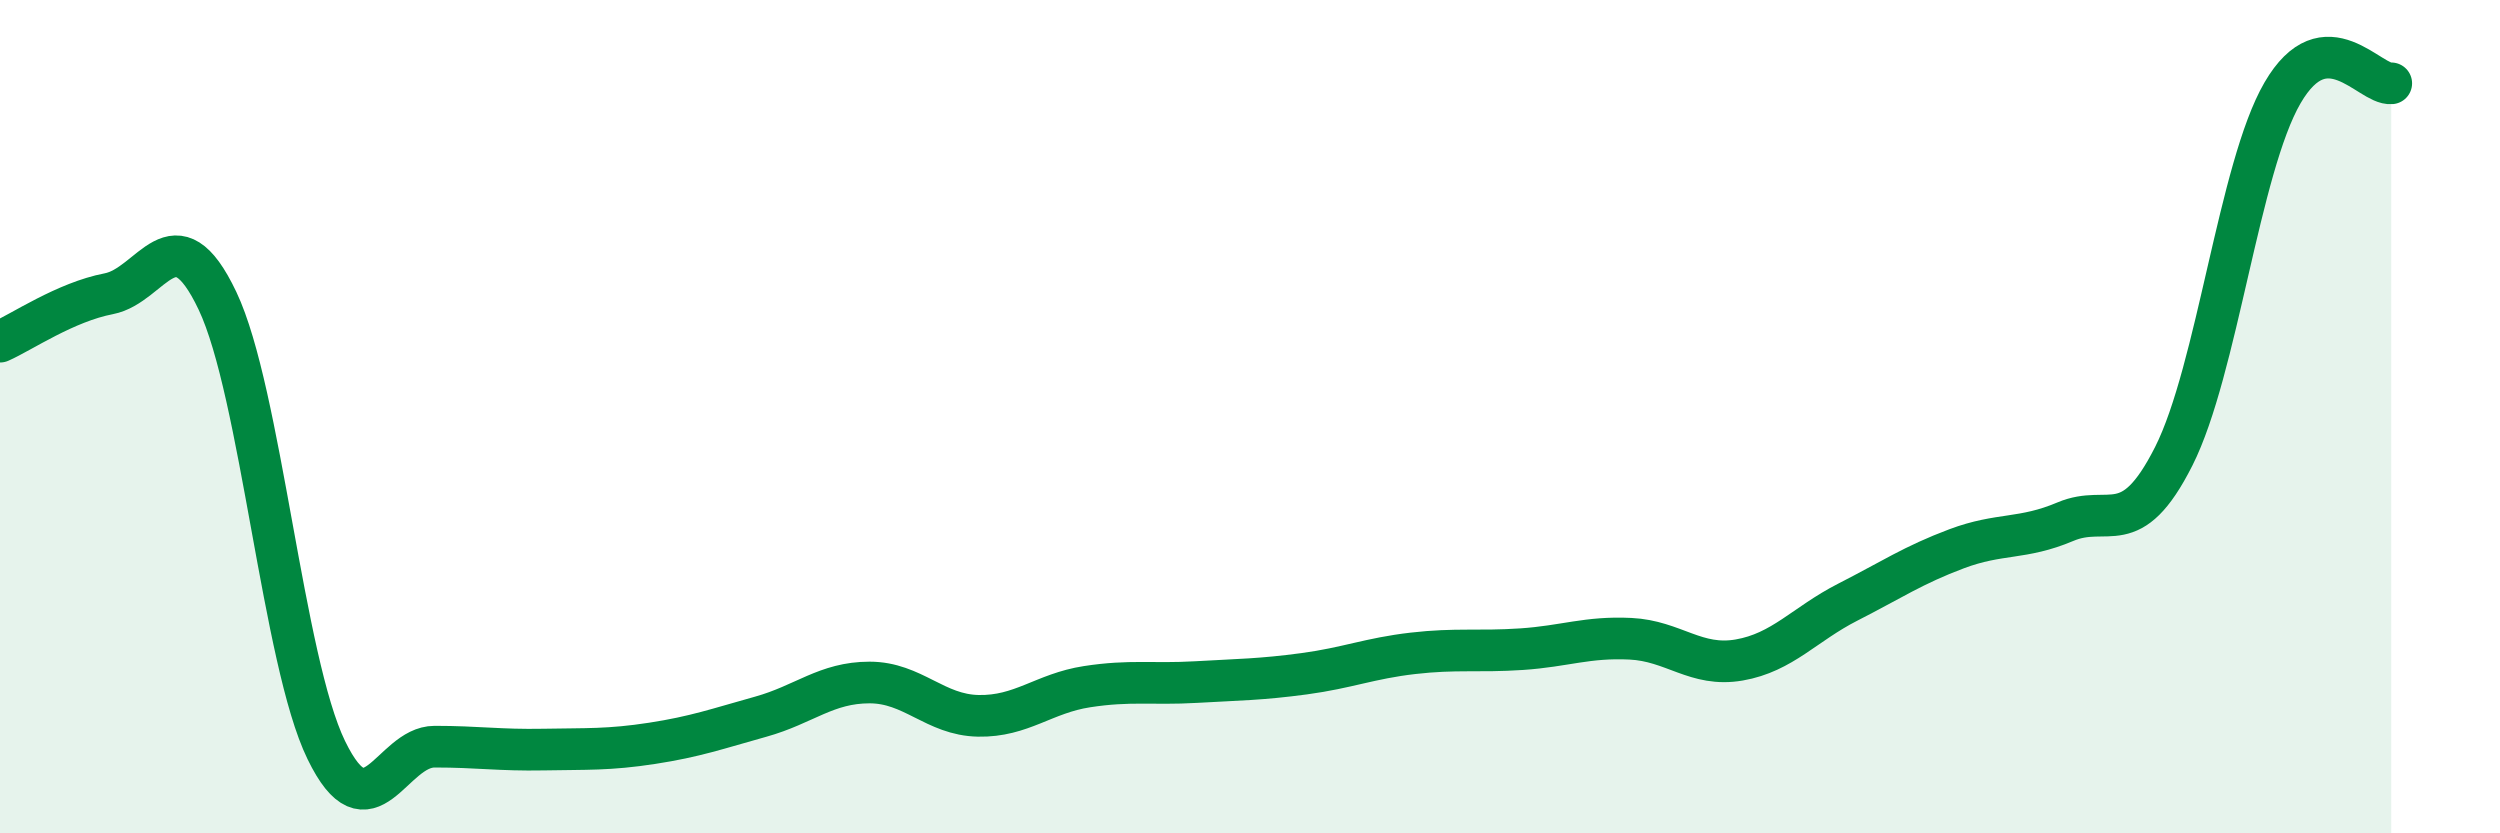
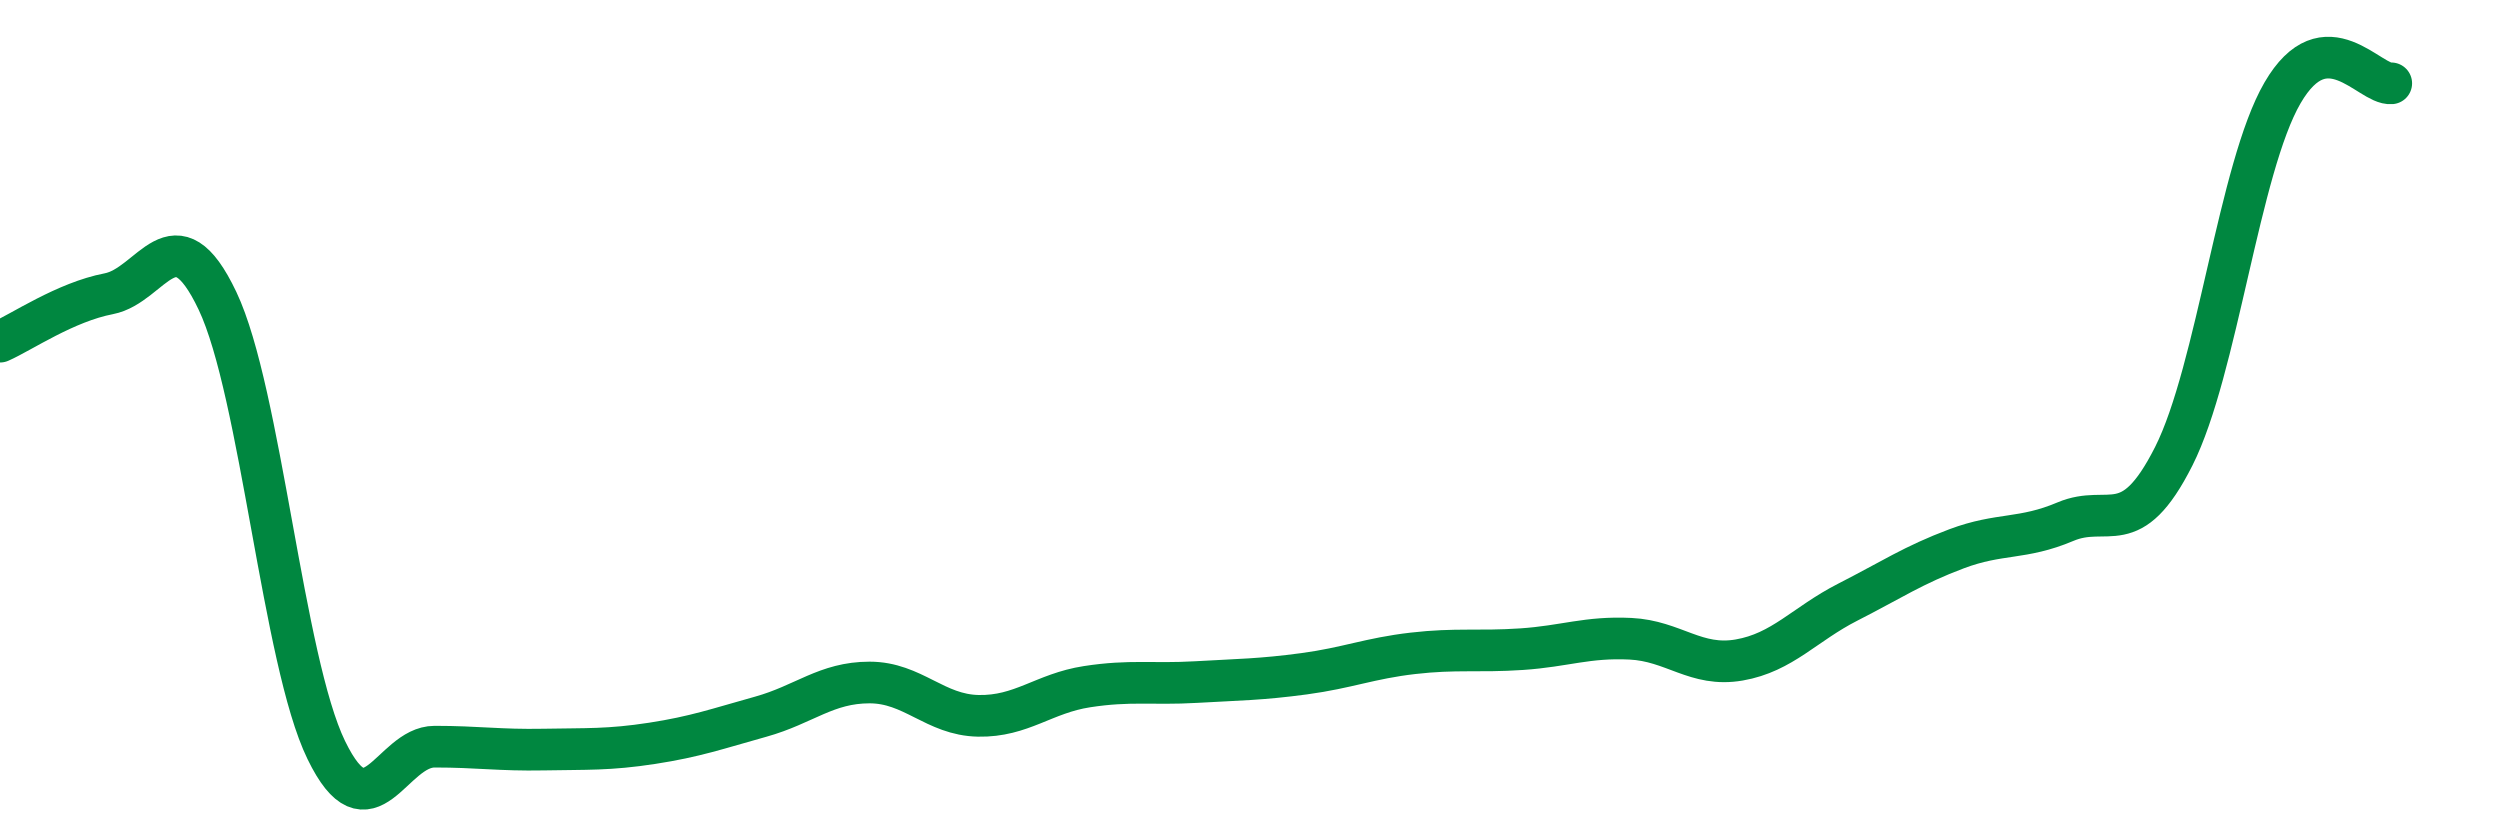
<svg xmlns="http://www.w3.org/2000/svg" width="60" height="20" viewBox="0 0 60 20">
-   <path d="M 0,8.2 C 0.52,7.97 1.57,7.25 2.61,7.05 C 3.65,6.85 4.18,5.03 5.22,7.22 C 6.26,9.41 6.79,15.86 7.83,18 C 8.87,20.14 9.39,17.92 10.43,17.92 C 11.47,17.92 12,18.01 13.04,17.99 C 14.08,17.97 14.61,18 15.65,17.84 C 16.69,17.68 17.22,17.49 18.26,17.2 C 19.3,16.91 19.83,16.38 20.87,16.38 C 21.91,16.38 22.44,17.16 23.48,17.18 C 24.52,17.2 25.05,16.64 26.09,16.48 C 27.13,16.32 27.66,16.43 28.7,16.37 C 29.74,16.31 30.26,16.31 31.3,16.17 C 32.34,16.03 32.87,15.8 33.91,15.68 C 34.95,15.56 35.48,15.65 36.52,15.58 C 37.56,15.51 38.09,15.28 39.13,15.33 C 40.17,15.38 40.7,16.02 41.74,15.84 C 42.78,15.66 43.31,14.98 44.35,14.45 C 45.39,13.92 45.92,13.56 46.96,13.17 C 48,12.78 48.53,12.96 49.57,12.52 C 50.61,12.08 51.13,13.01 52.17,10.95 C 53.21,8.89 53.74,4.02 54.78,2.23 C 55.82,0.44 56.87,2.05 57.39,2L57.39 20L0 20Z" fill="#008740" opacity="0.1" stroke-linecap="round" stroke-linejoin="round" />
  <path d="M 0,8.2 C 0.52,7.97 1.57,7.25 2.61,7.05 C 3.65,6.85 4.18,5.03 5.22,7.22 C 6.26,9.41 6.79,15.86 7.83,18 C 8.87,20.14 9.39,17.92 10.43,17.92 C 11.47,17.92 12,18.01 13.04,17.99 C 14.08,17.97 14.61,18 15.65,17.84 C 16.69,17.68 17.22,17.49 18.26,17.2 C 19.3,16.91 19.83,16.38 20.87,16.38 C 21.91,16.38 22.44,17.16 23.48,17.18 C 24.52,17.2 25.05,16.64 26.09,16.48 C 27.13,16.32 27.66,16.43 28.7,16.37 C 29.74,16.31 30.26,16.31 31.3,16.17 C 32.34,16.03 32.87,15.8 33.91,15.68 C 34.95,15.56 35.48,15.65 36.52,15.58 C 37.56,15.51 38.09,15.28 39.13,15.33 C 40.17,15.38 40.7,16.02 41.74,15.84 C 42.78,15.66 43.31,14.98 44.35,14.45 C 45.39,13.92 45.92,13.56 46.96,13.17 C 48,12.78 48.53,12.96 49.57,12.52 C 50.61,12.08 51.13,13.01 52.17,10.95 C 53.21,8.89 53.74,4.02 54.78,2.23 C 55.82,0.44 56.87,2.05 57.39,2" stroke="#008740" stroke-width="1" fill="none" stroke-linecap="round" stroke-linejoin="round" />
</svg>